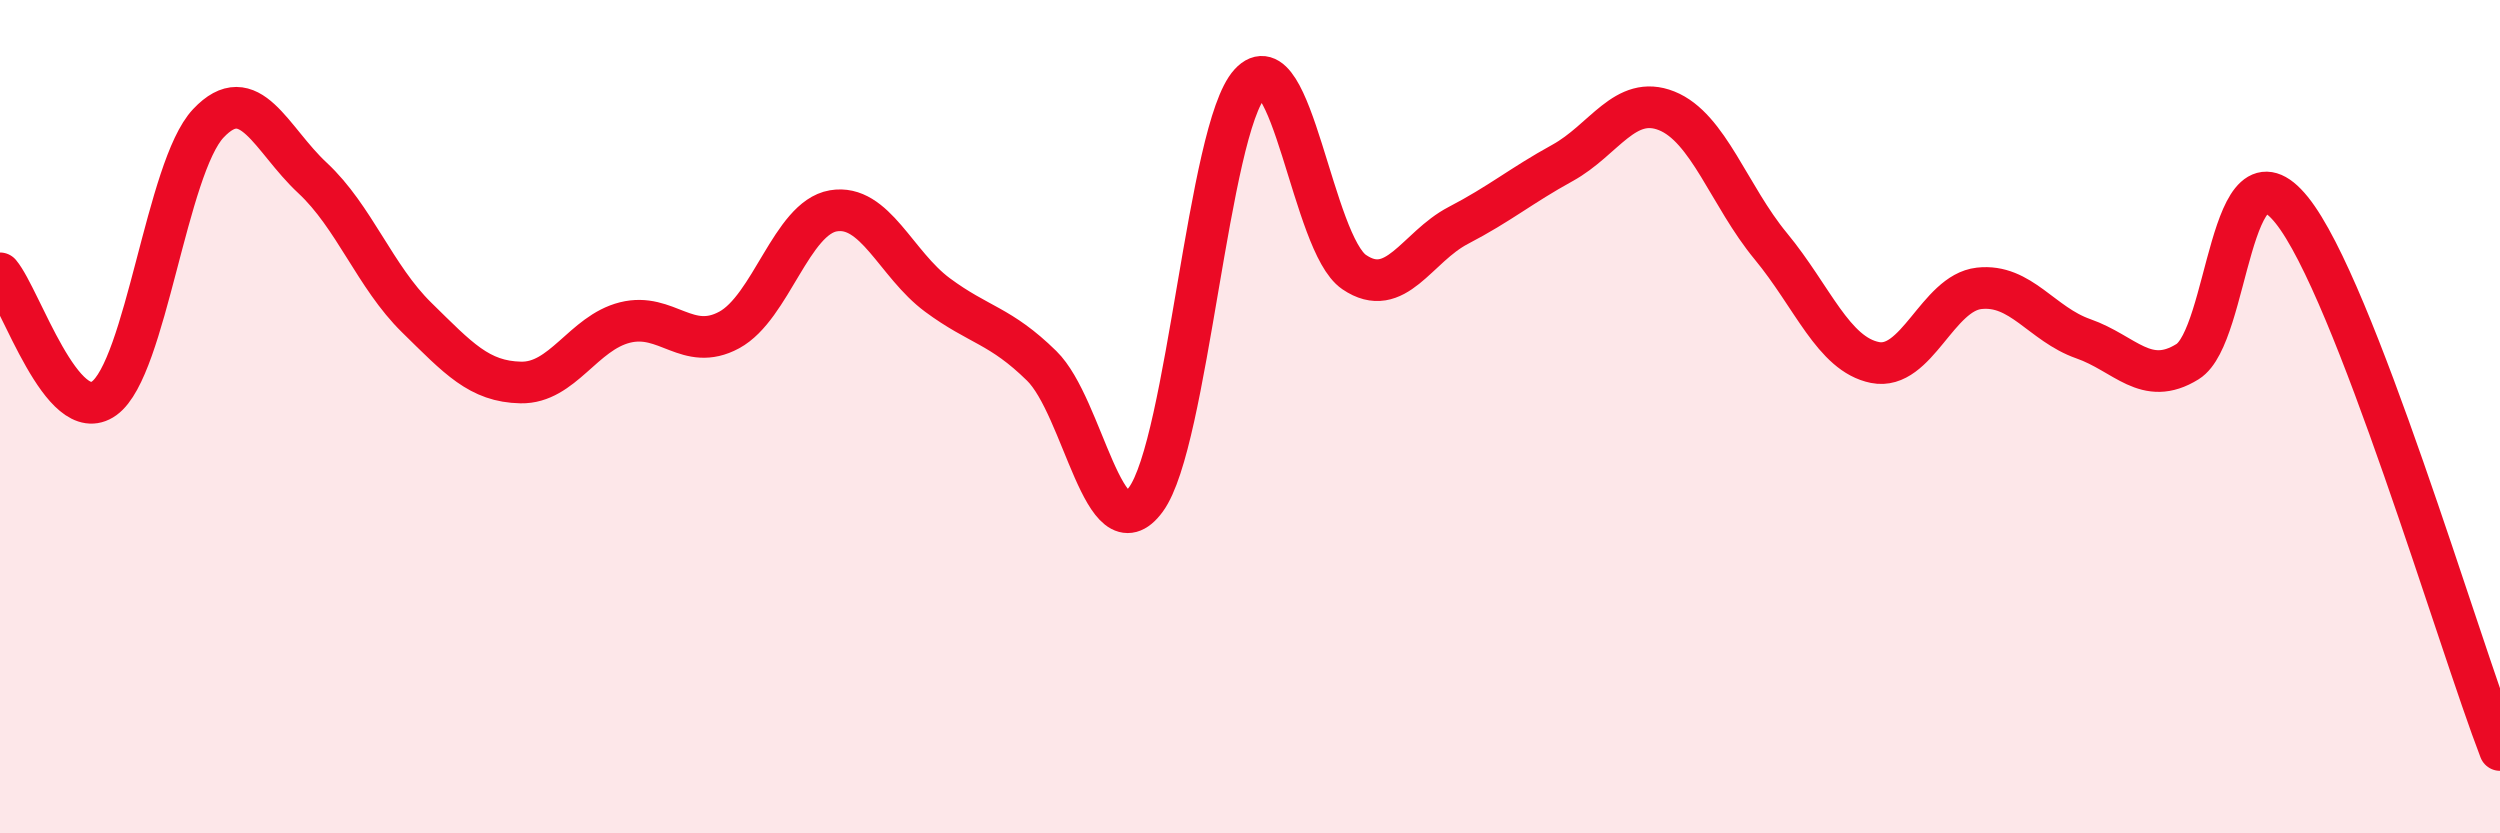
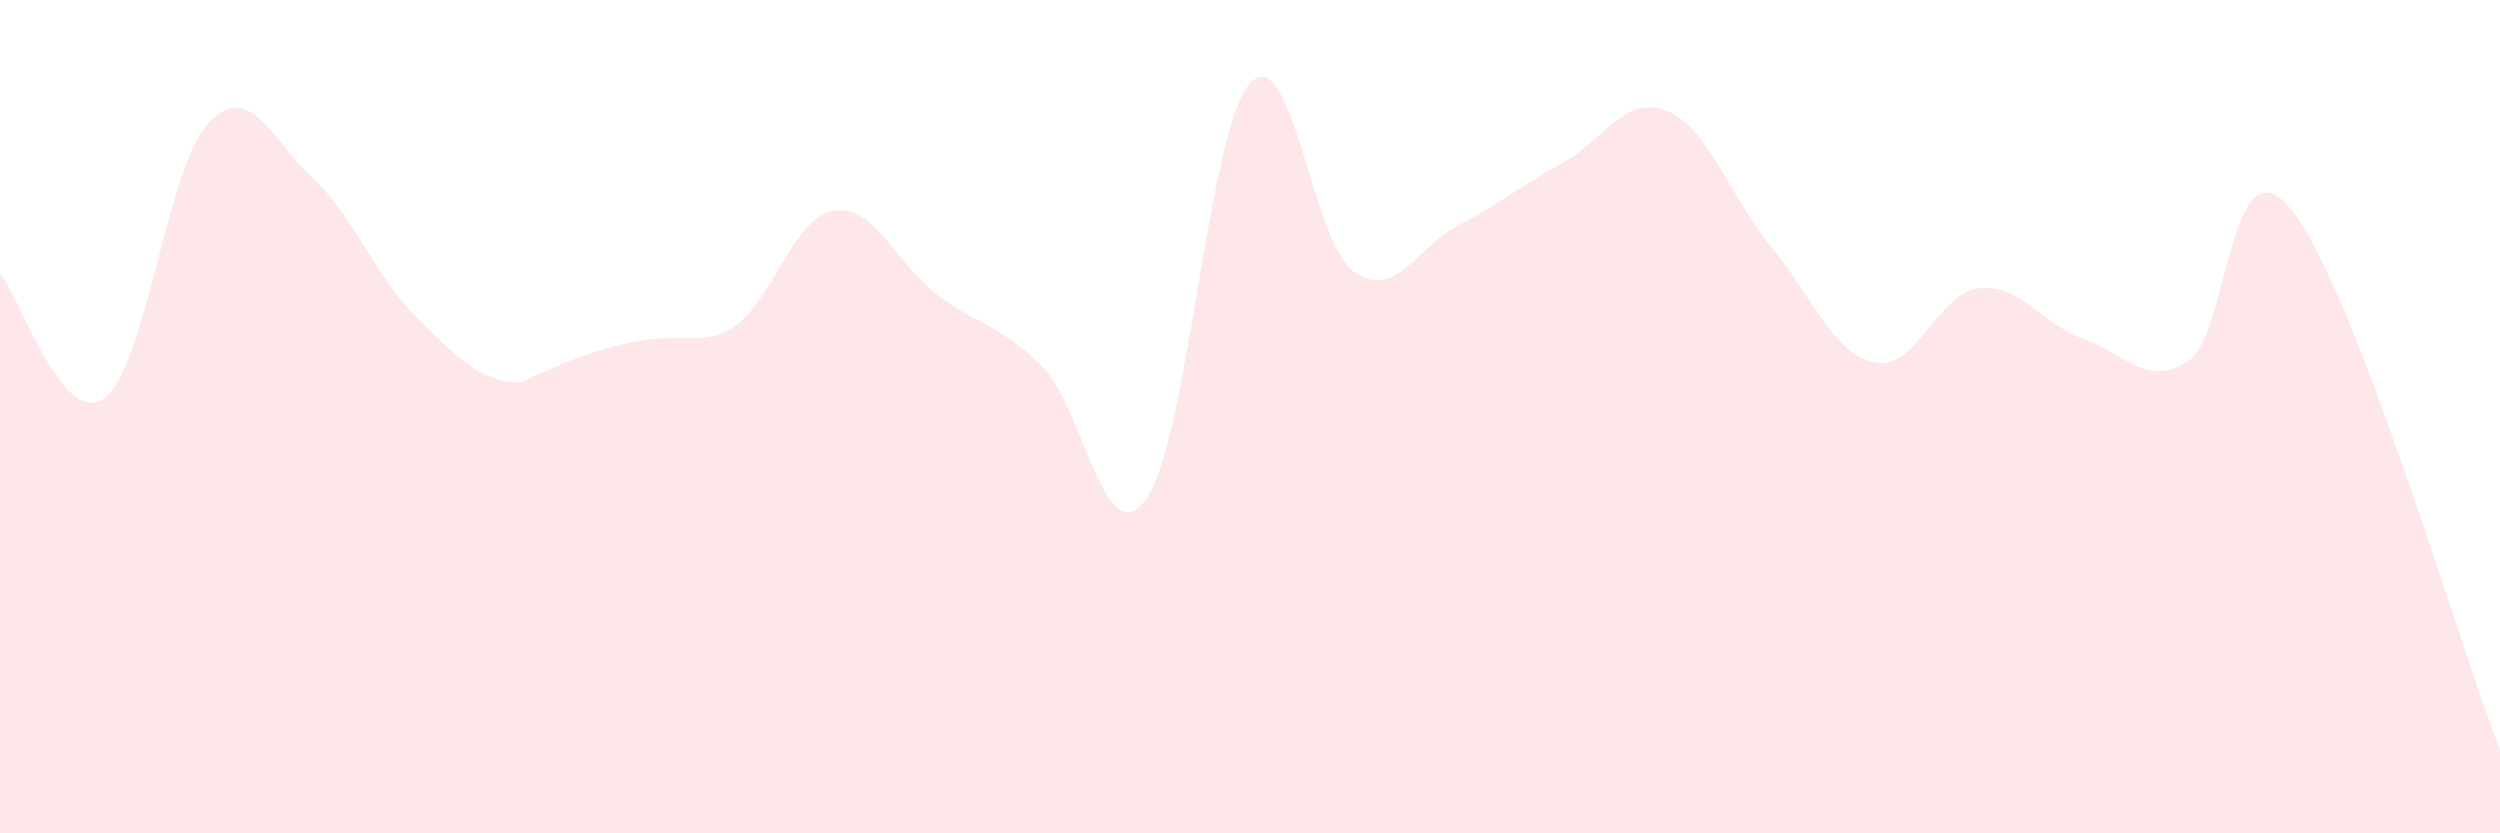
<svg xmlns="http://www.w3.org/2000/svg" width="60" height="20" viewBox="0 0 60 20">
-   <path d="M 0,6.56 C 0.5,7.16 1.5,10.28 2.5,9.56 C 3.5,8.84 4,4.02 5,2.96 C 6,1.9 6.5,3.34 7.5,4.27 C 8.5,5.2 9,6.64 10,7.62 C 11,8.6 11.5,9.16 12.5,9.18 C 13.5,9.2 14,7.99 15,7.74 C 16,7.49 16.5,8.46 17.5,7.92 C 18.5,7.38 19,5.23 20,5.06 C 21,4.89 21.5,6.34 22.5,7.08 C 23.5,7.82 24,7.8 25,8.78 C 26,9.76 26.5,13.35 27.5,11.99 C 28.5,10.63 29,3.09 30,2 C 31,0.91 31.5,5.85 32.5,6.53 C 33.5,7.21 34,5.93 35,5.41 C 36,4.89 36.5,4.46 37.5,3.91 C 38.5,3.36 39,2.26 40,2.66 C 41,3.06 41.5,4.7 42.5,5.91 C 43.5,7.12 44,8.5 45,8.7 C 46,8.9 46.5,7.03 47.5,6.92 C 48.5,6.81 49,7.78 50,8.13 C 51,8.48 51.5,9.3 52.5,8.68 C 53.5,8.06 53.5,3.18 55,5.04 C 56.5,6.9 59,15.41 60,18L60 20L0 20Z" fill="#EB0A25" opacity="0.1" stroke-linecap="round" stroke-linejoin="round" />
-   <path d="M 0,6.56 C 0.5,7.16 1.5,10.28 2.5,9.56 C 3.5,8.84 4,4.02 5,2.96 C 6,1.9 6.5,3.34 7.5,4.27 C 8.5,5.2 9,6.64 10,7.62 C 11,8.6 11.5,9.16 12.5,9.18 C 13.5,9.2 14,7.99 15,7.74 C 16,7.49 16.5,8.46 17.5,7.92 C 18.5,7.38 19,5.23 20,5.06 C 21,4.89 21.5,6.34 22.5,7.08 C 23.5,7.82 24,7.8 25,8.78 C 26,9.76 26.5,13.35 27.5,11.99 C 28.5,10.63 29,3.09 30,2 C 31,0.91 31.5,5.85 32.5,6.53 C 33.5,7.21 34,5.93 35,5.41 C 36,4.89 36.5,4.46 37.5,3.91 C 38.5,3.36 39,2.26 40,2.66 C 41,3.06 41.5,4.7 42.5,5.91 C 43.5,7.12 44,8.5 45,8.7 C 46,8.9 46.5,7.03 47.5,6.92 C 48.5,6.81 49,7.78 50,8.13 C 51,8.48 51.5,9.3 52.5,8.68 C 53.5,8.06 53.5,3.18 55,5.04 C 56.5,6.9 59,15.41 60,18" stroke="#EB0A25" stroke-width="1" fill="none" stroke-linecap="round" stroke-linejoin="round" />
+   <path d="M 0,6.56 C 0.5,7.16 1.5,10.28 2.5,9.56 C 3.5,8.84 4,4.02 5,2.96 C 6,1.9 6.5,3.34 7.5,4.27 C 8.5,5.2 9,6.64 10,7.62 C 11,8.6 11.5,9.16 12.5,9.18 C 16,7.49 16.5,8.46 17.5,7.92 C 18.5,7.38 19,5.23 20,5.06 C 21,4.89 21.5,6.34 22.5,7.08 C 23.5,7.82 24,7.8 25,8.78 C 26,9.76 26.5,13.35 27.5,11.99 C 28.5,10.63 29,3.09 30,2 C 31,0.91 31.5,5.85 32.5,6.53 C 33.5,7.21 34,5.93 35,5.41 C 36,4.89 36.5,4.46 37.5,3.91 C 38.5,3.36 39,2.26 40,2.66 C 41,3.06 41.5,4.7 42.5,5.91 C 43.5,7.12 44,8.5 45,8.7 C 46,8.9 46.5,7.03 47.5,6.92 C 48.5,6.81 49,7.78 50,8.13 C 51,8.48 51.5,9.3 52.5,8.68 C 53.5,8.06 53.5,3.18 55,5.04 C 56.5,6.9 59,15.41 60,18L60 20L0 20Z" fill="#EB0A25" opacity="0.1" stroke-linecap="round" stroke-linejoin="round" />
</svg>